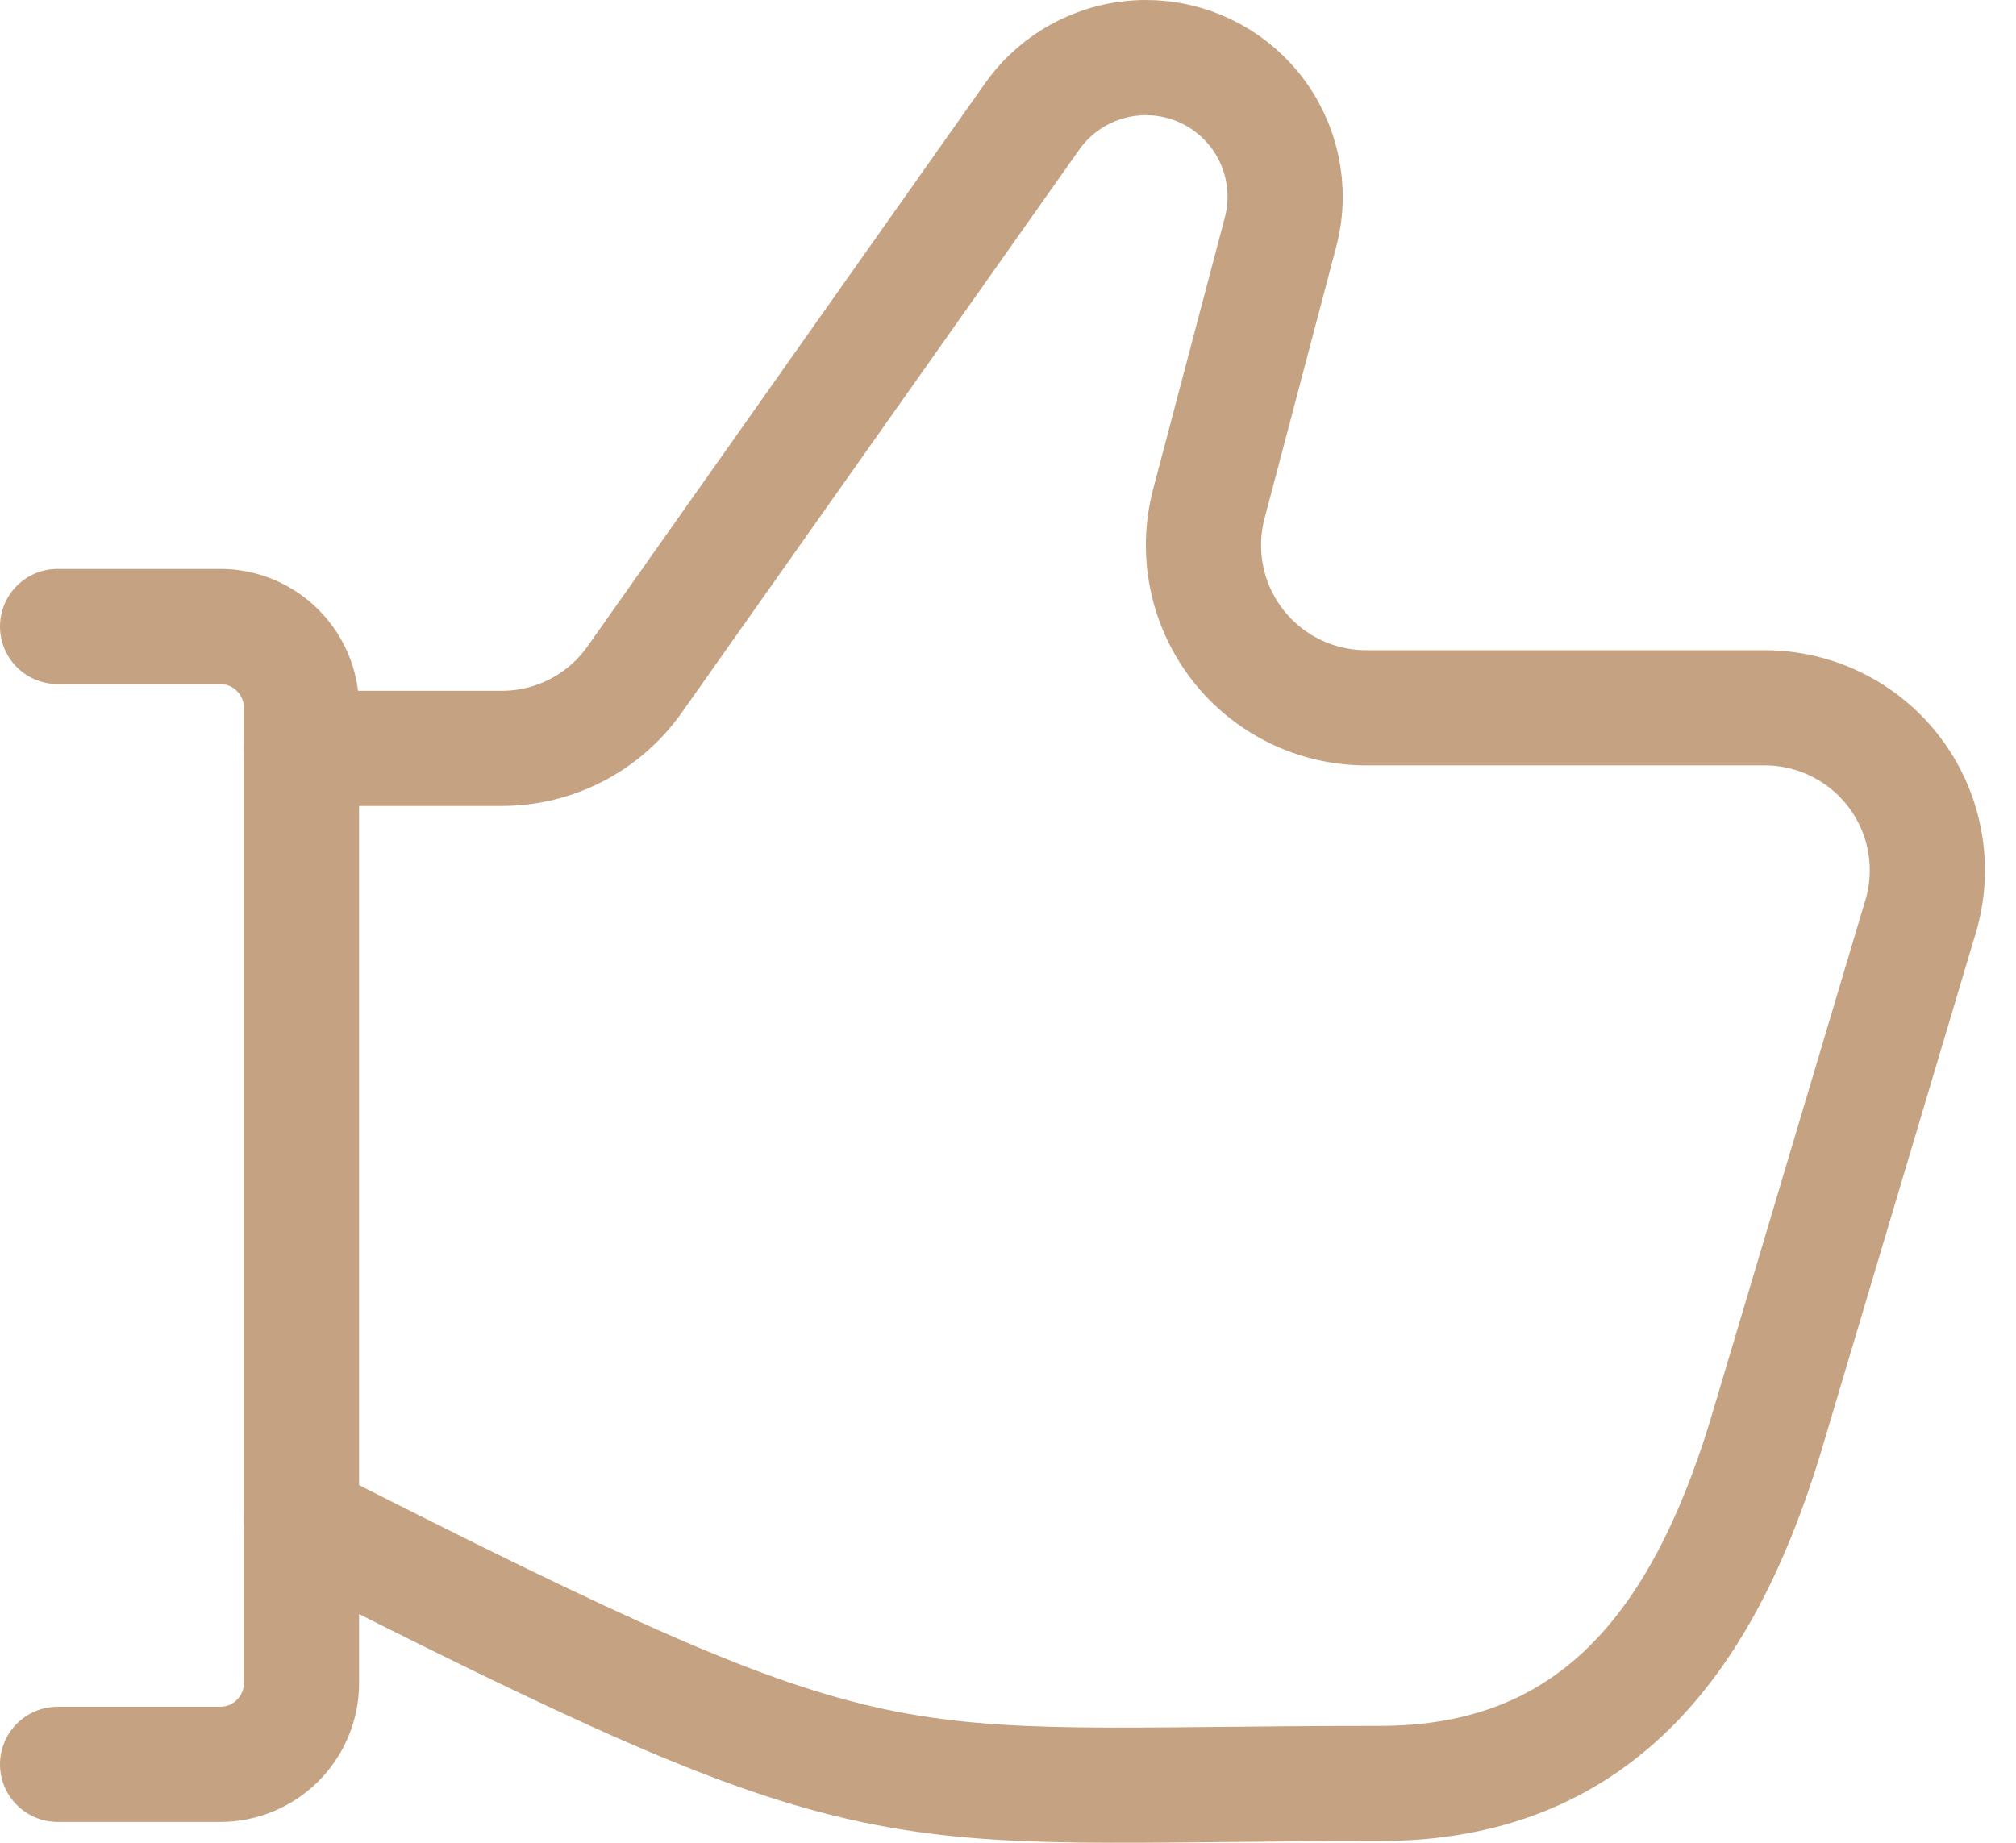
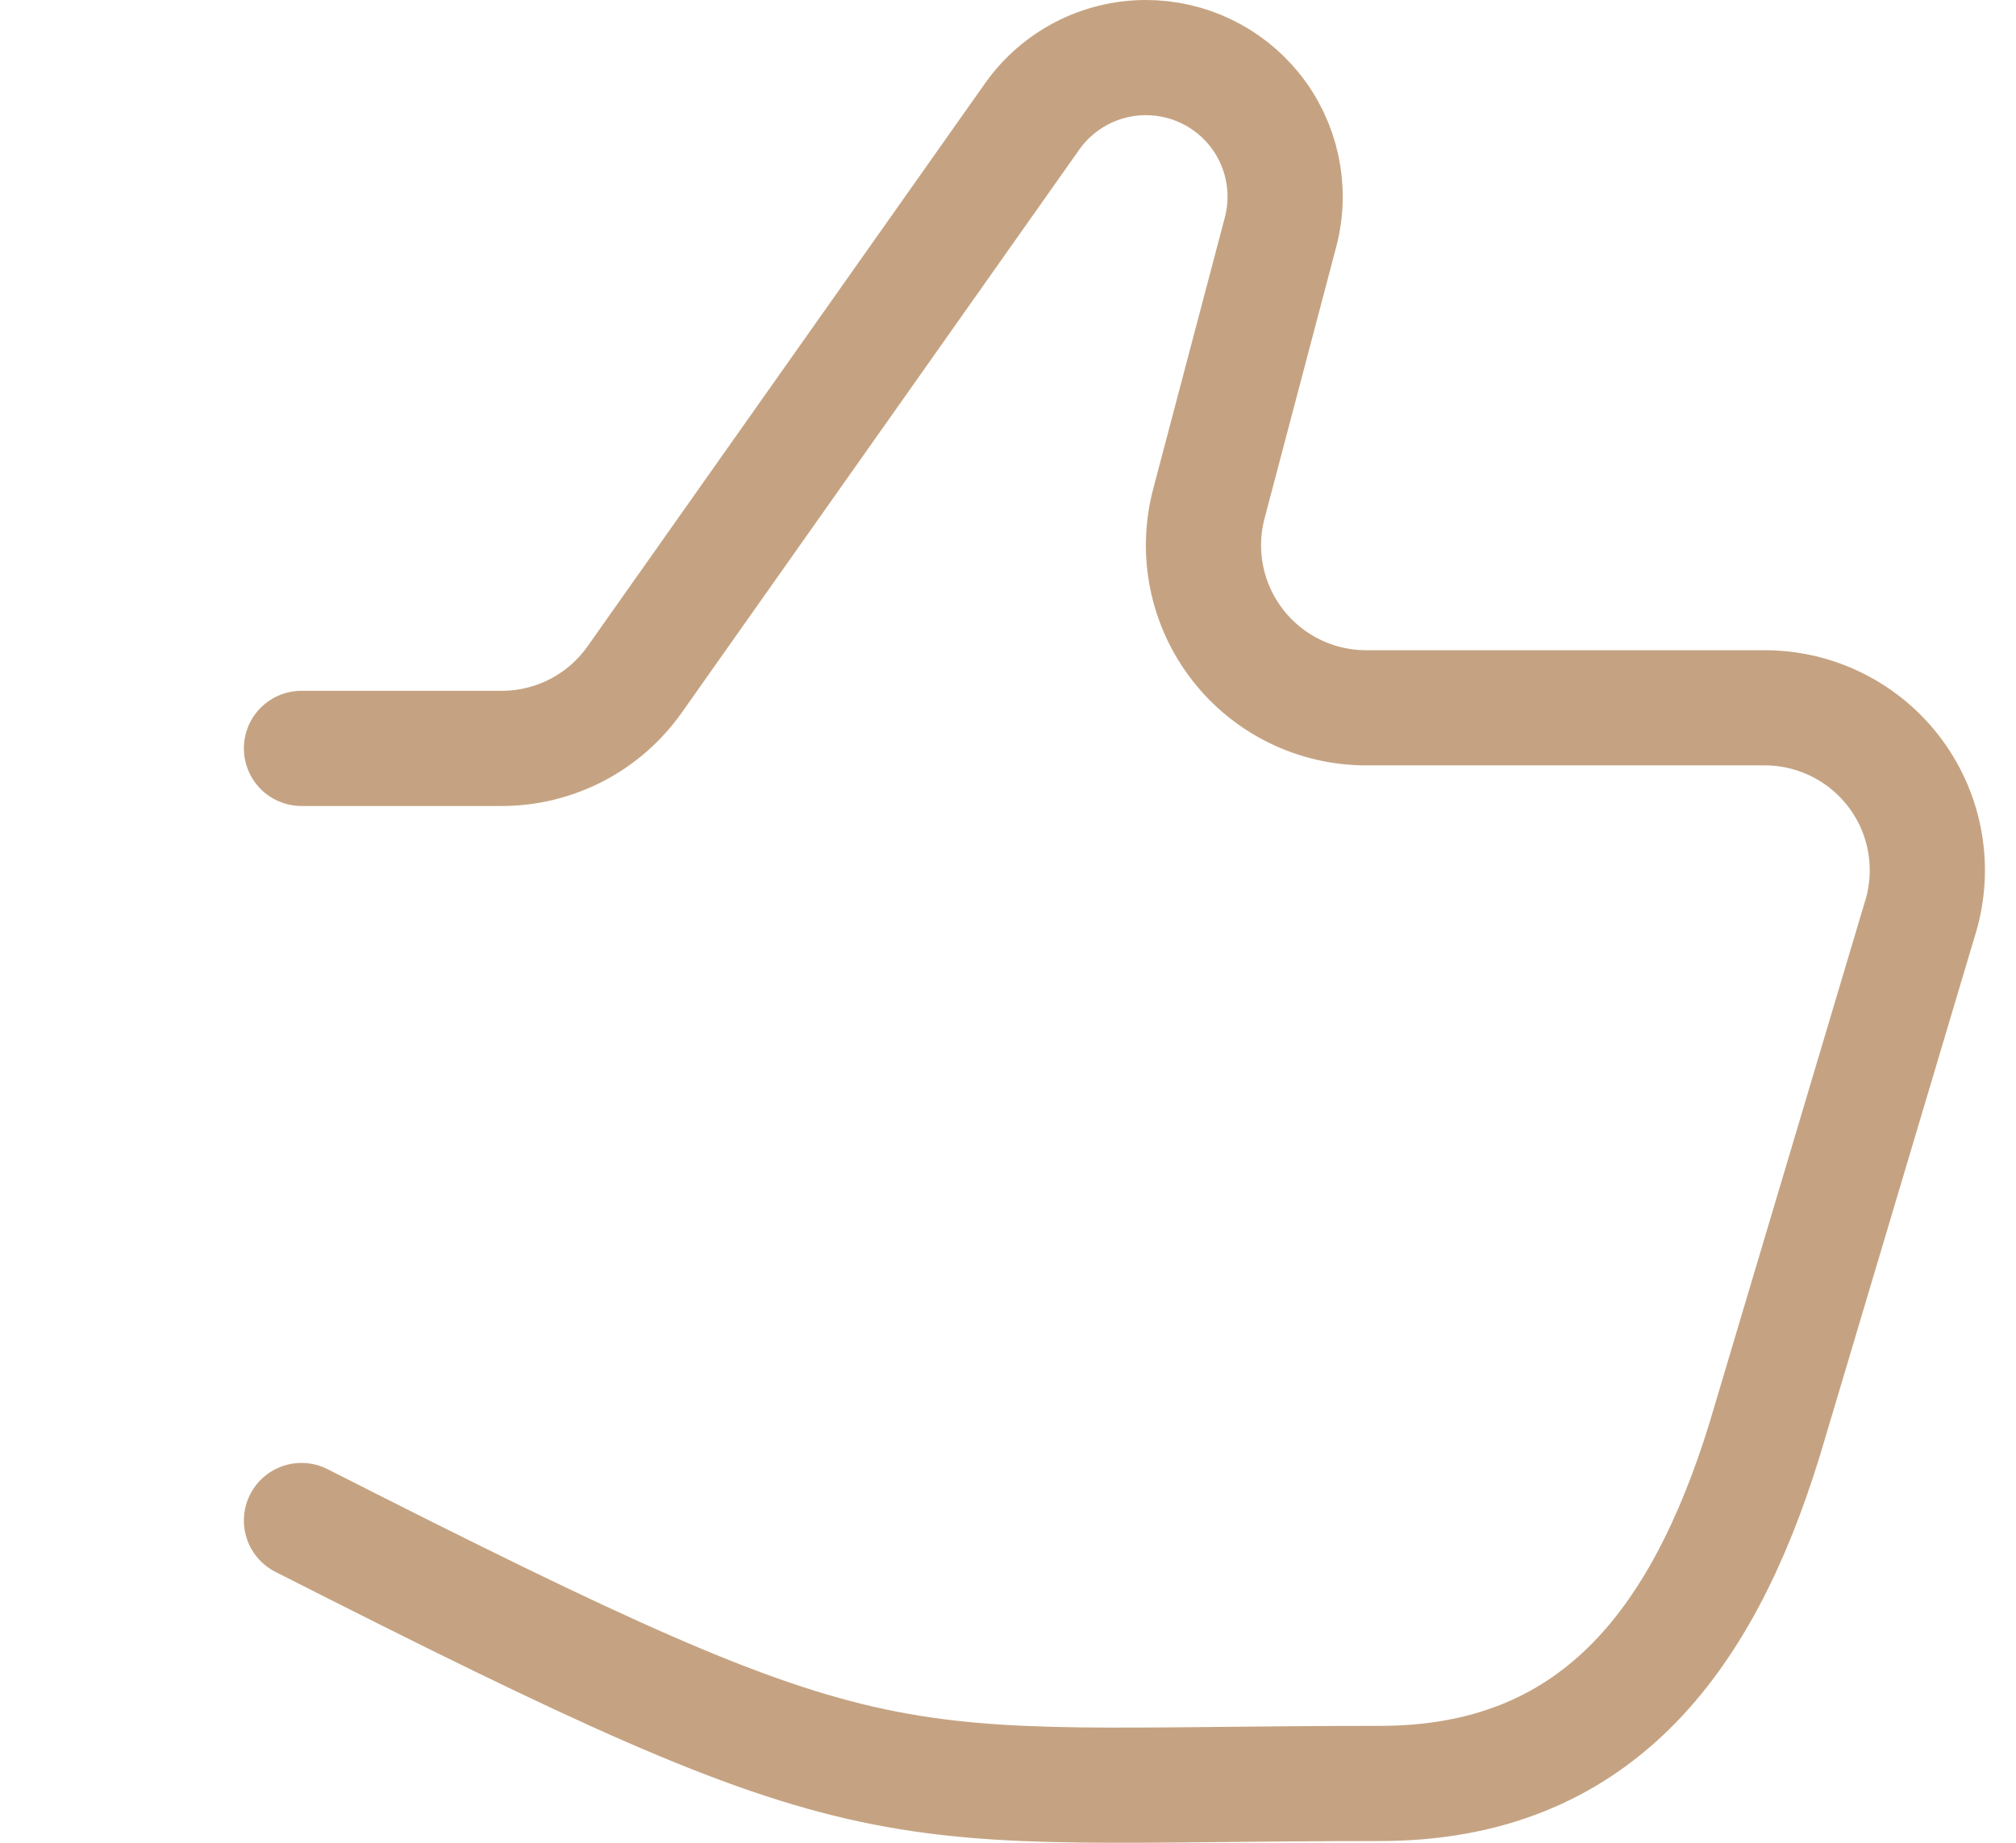
<svg xmlns="http://www.w3.org/2000/svg" width="35" height="32" viewBox="0 0 35 32" fill="none">
-   <path d="M1 10.879H3.823C4.602 10.879 5.234 11.512 5.234 12.291V29.227C5.234 30.006 4.602 30.638 3.823 30.638H1" stroke="#C5A382" stroke-width="2" stroke-miterlimit="10" stroke-linecap="round" stroke-linejoin="round" />
  <path d="M5.234 26.404C15.592 31.663 15.087 30.97 23.955 30.97C27.67 30.97 29.541 28.549 30.634 25.003C30.637 24.993 30.638 24.99 30.641 24.98L33.332 15.953C33.334 15.947 33.335 15.942 33.338 15.936C33.598 15.082 33.44 14.155 32.909 13.437C32.377 12.717 31.534 12.291 30.638 12.291H23.717C22.842 12.291 22.014 11.884 21.481 11.191C20.946 10.498 20.764 9.595 20.987 8.748L22.232 4.029C22.428 3.285 22.257 2.492 21.773 1.895C21.314 1.329 20.624 1 19.895 1C19.108 1 18.372 1.382 17.919 2.023L11.017 11.801C10.488 12.55 9.629 12.996 8.711 12.996H5.234" stroke="#C5A382" stroke-width="2" stroke-miterlimit="10" stroke-linecap="round" stroke-linejoin="round" />
</svg>